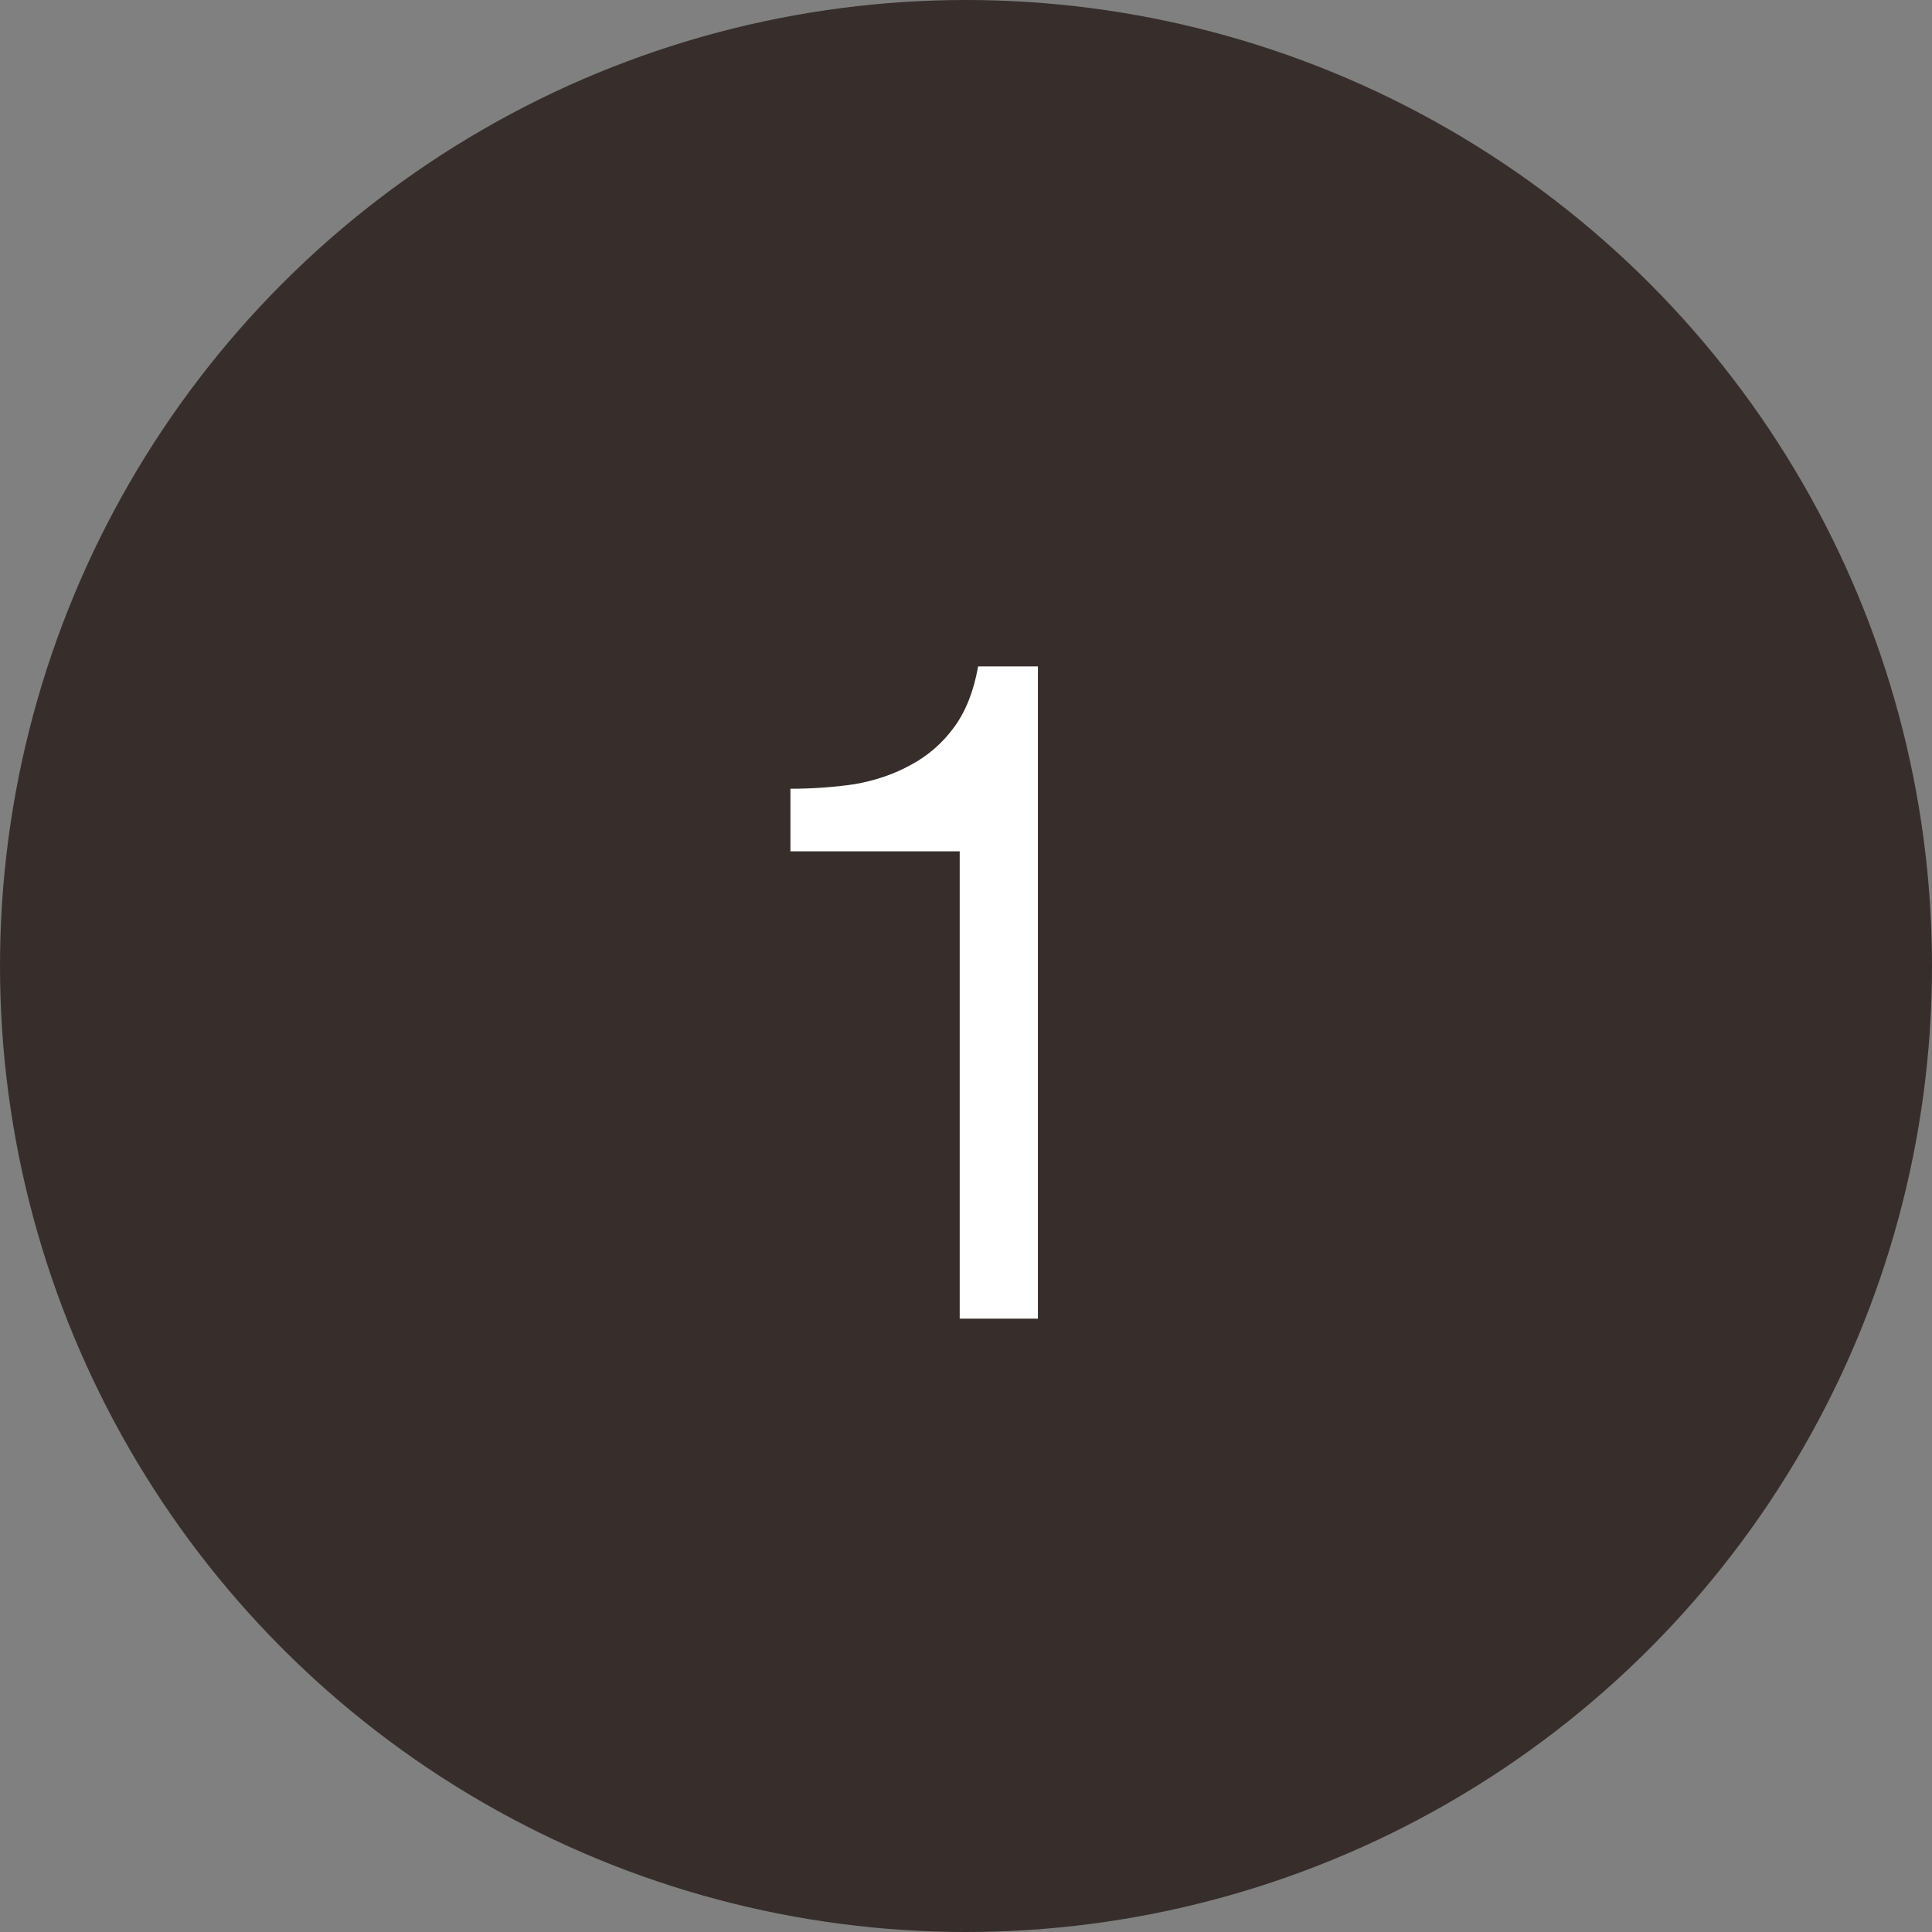
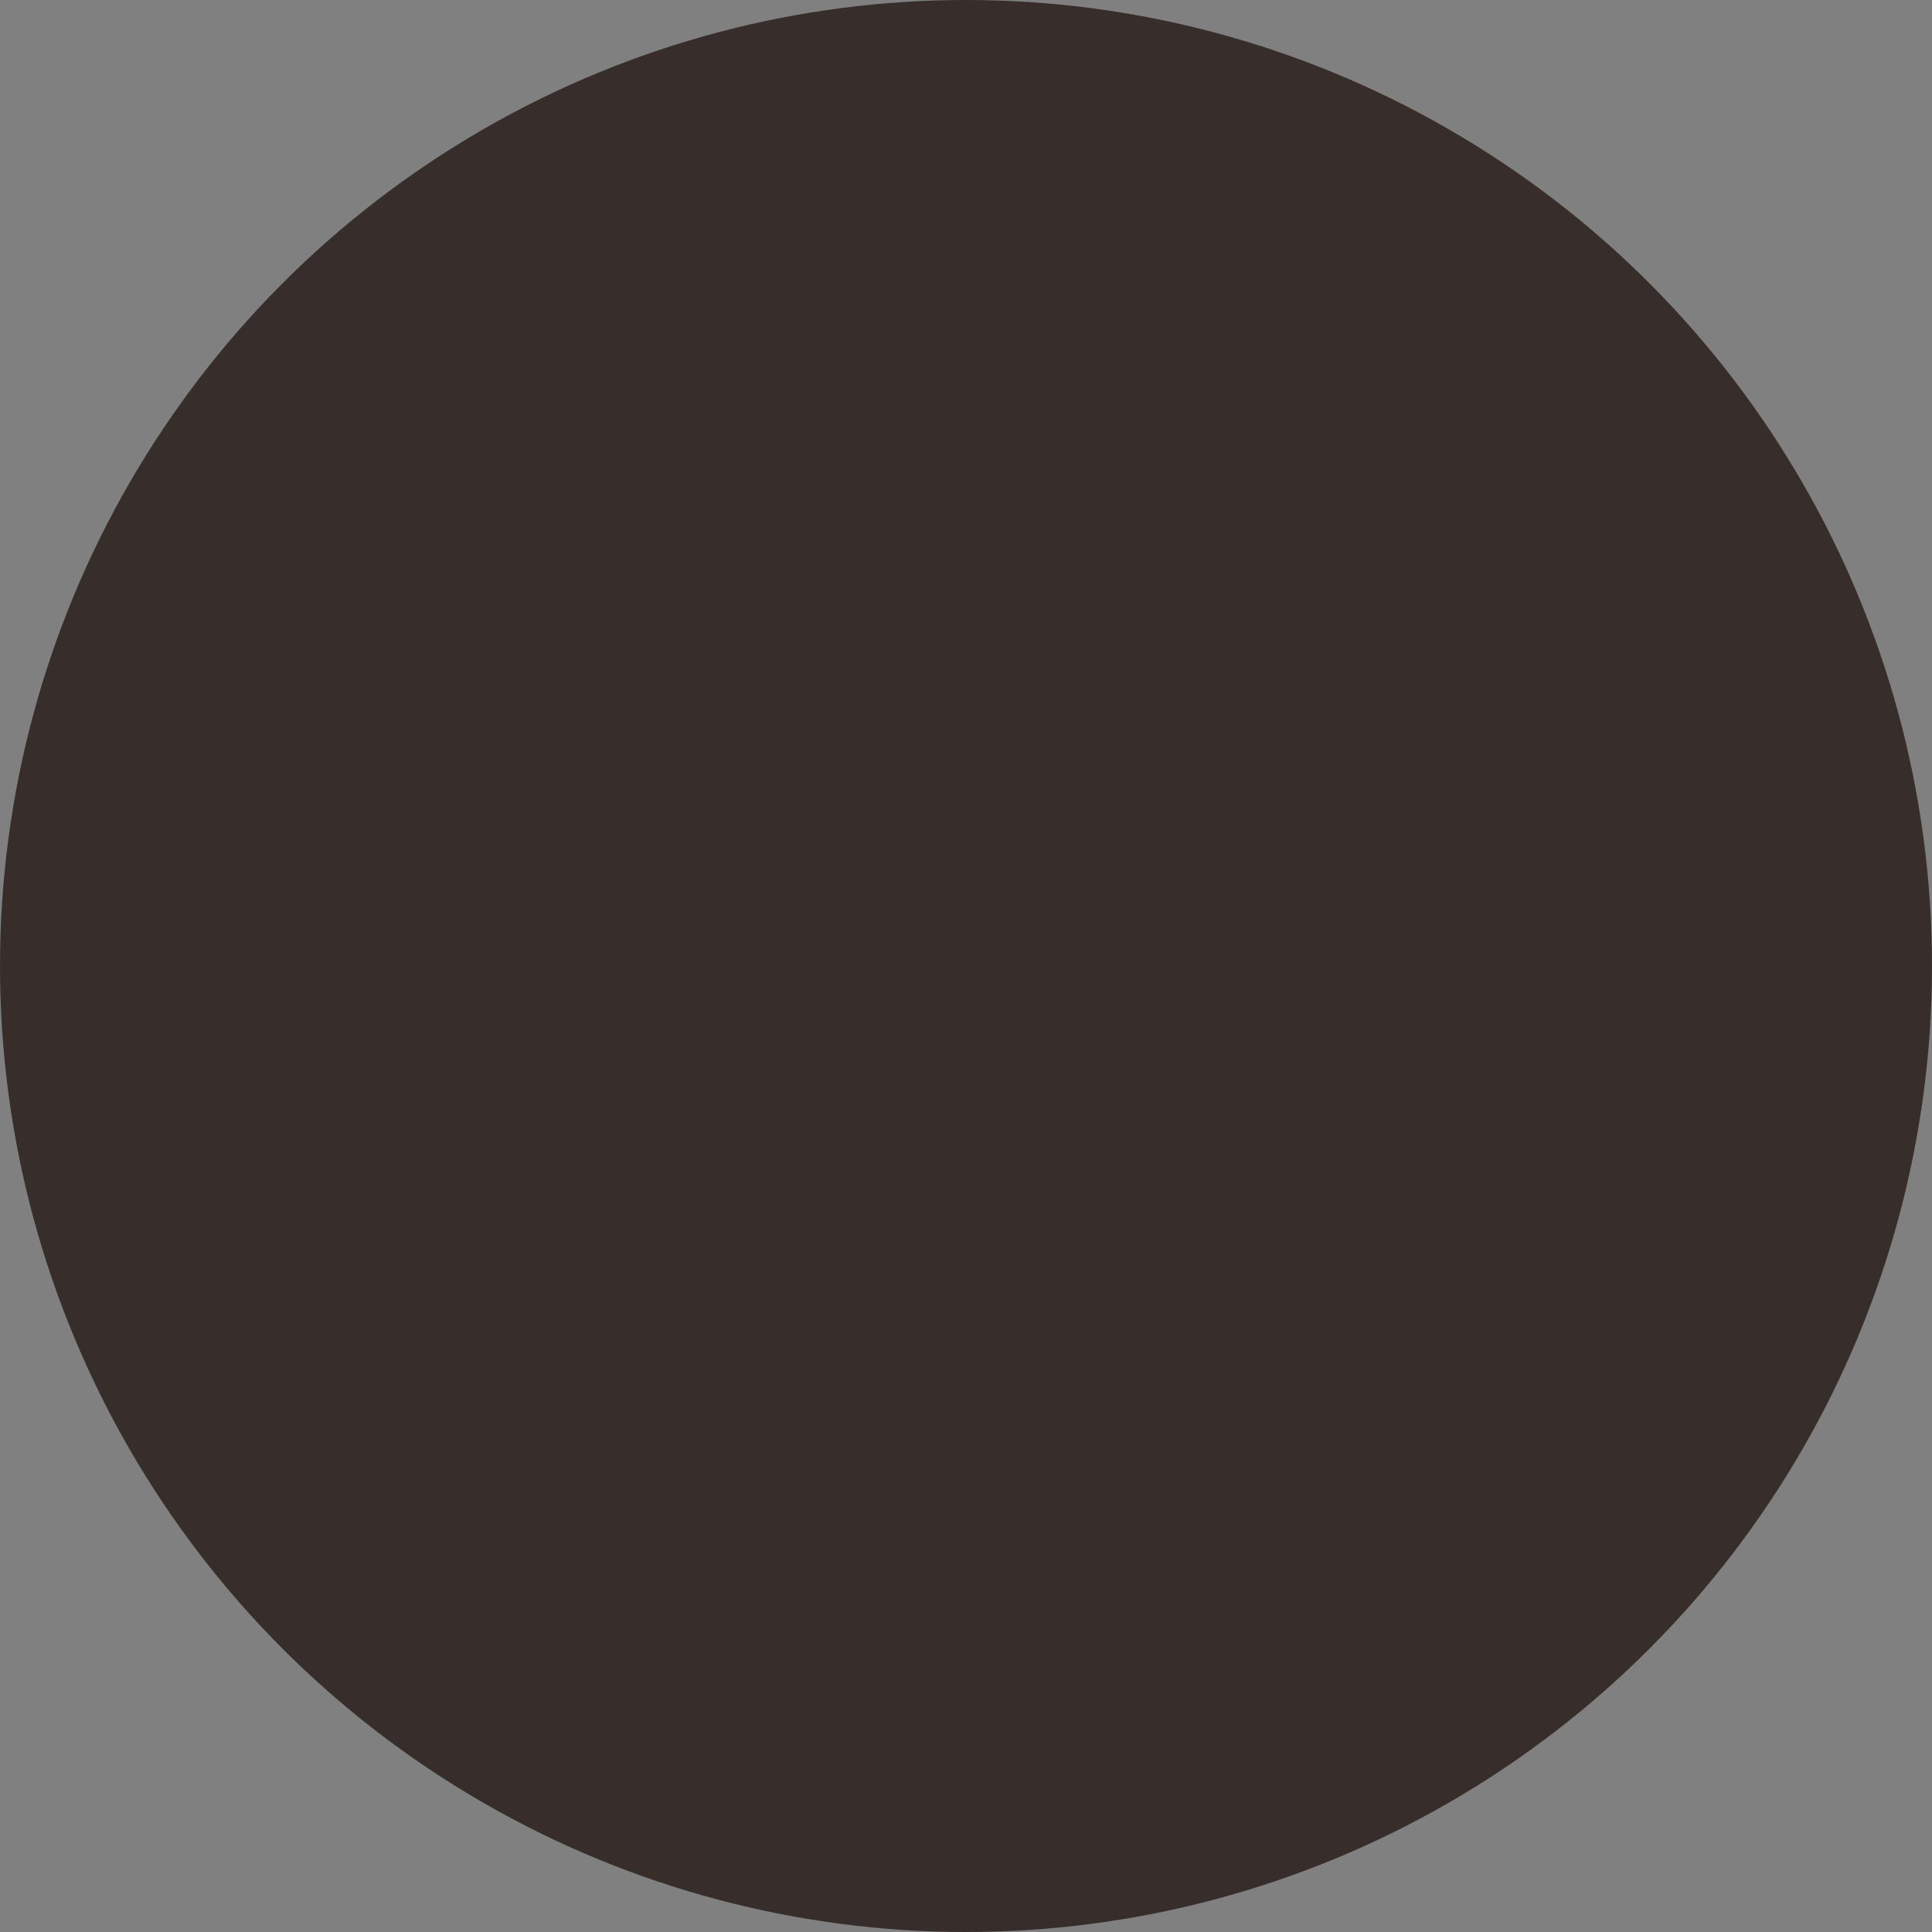
<svg xmlns="http://www.w3.org/2000/svg" width="63" height="63" viewBox="0 0 63 63" fill="none">
  <rect x="0" y="0" width="63" height="63" fill="#808080" stroke="none" />
  <circle cx="31.5" cy="31.5" r="31.5" fill="#372E2C" />
-   <path d="M33.845 43V21.73H31.895C31.755 22.53 31.495 23.19 31.115 23.71C30.735 24.23 30.265 24.64 29.705 24.94C29.165 25.24 28.555 25.45 27.875 25.57C27.195 25.67 26.495 25.72 25.775 25.72V27.76H31.295V43H33.845Z" fill="white" />
</svg>